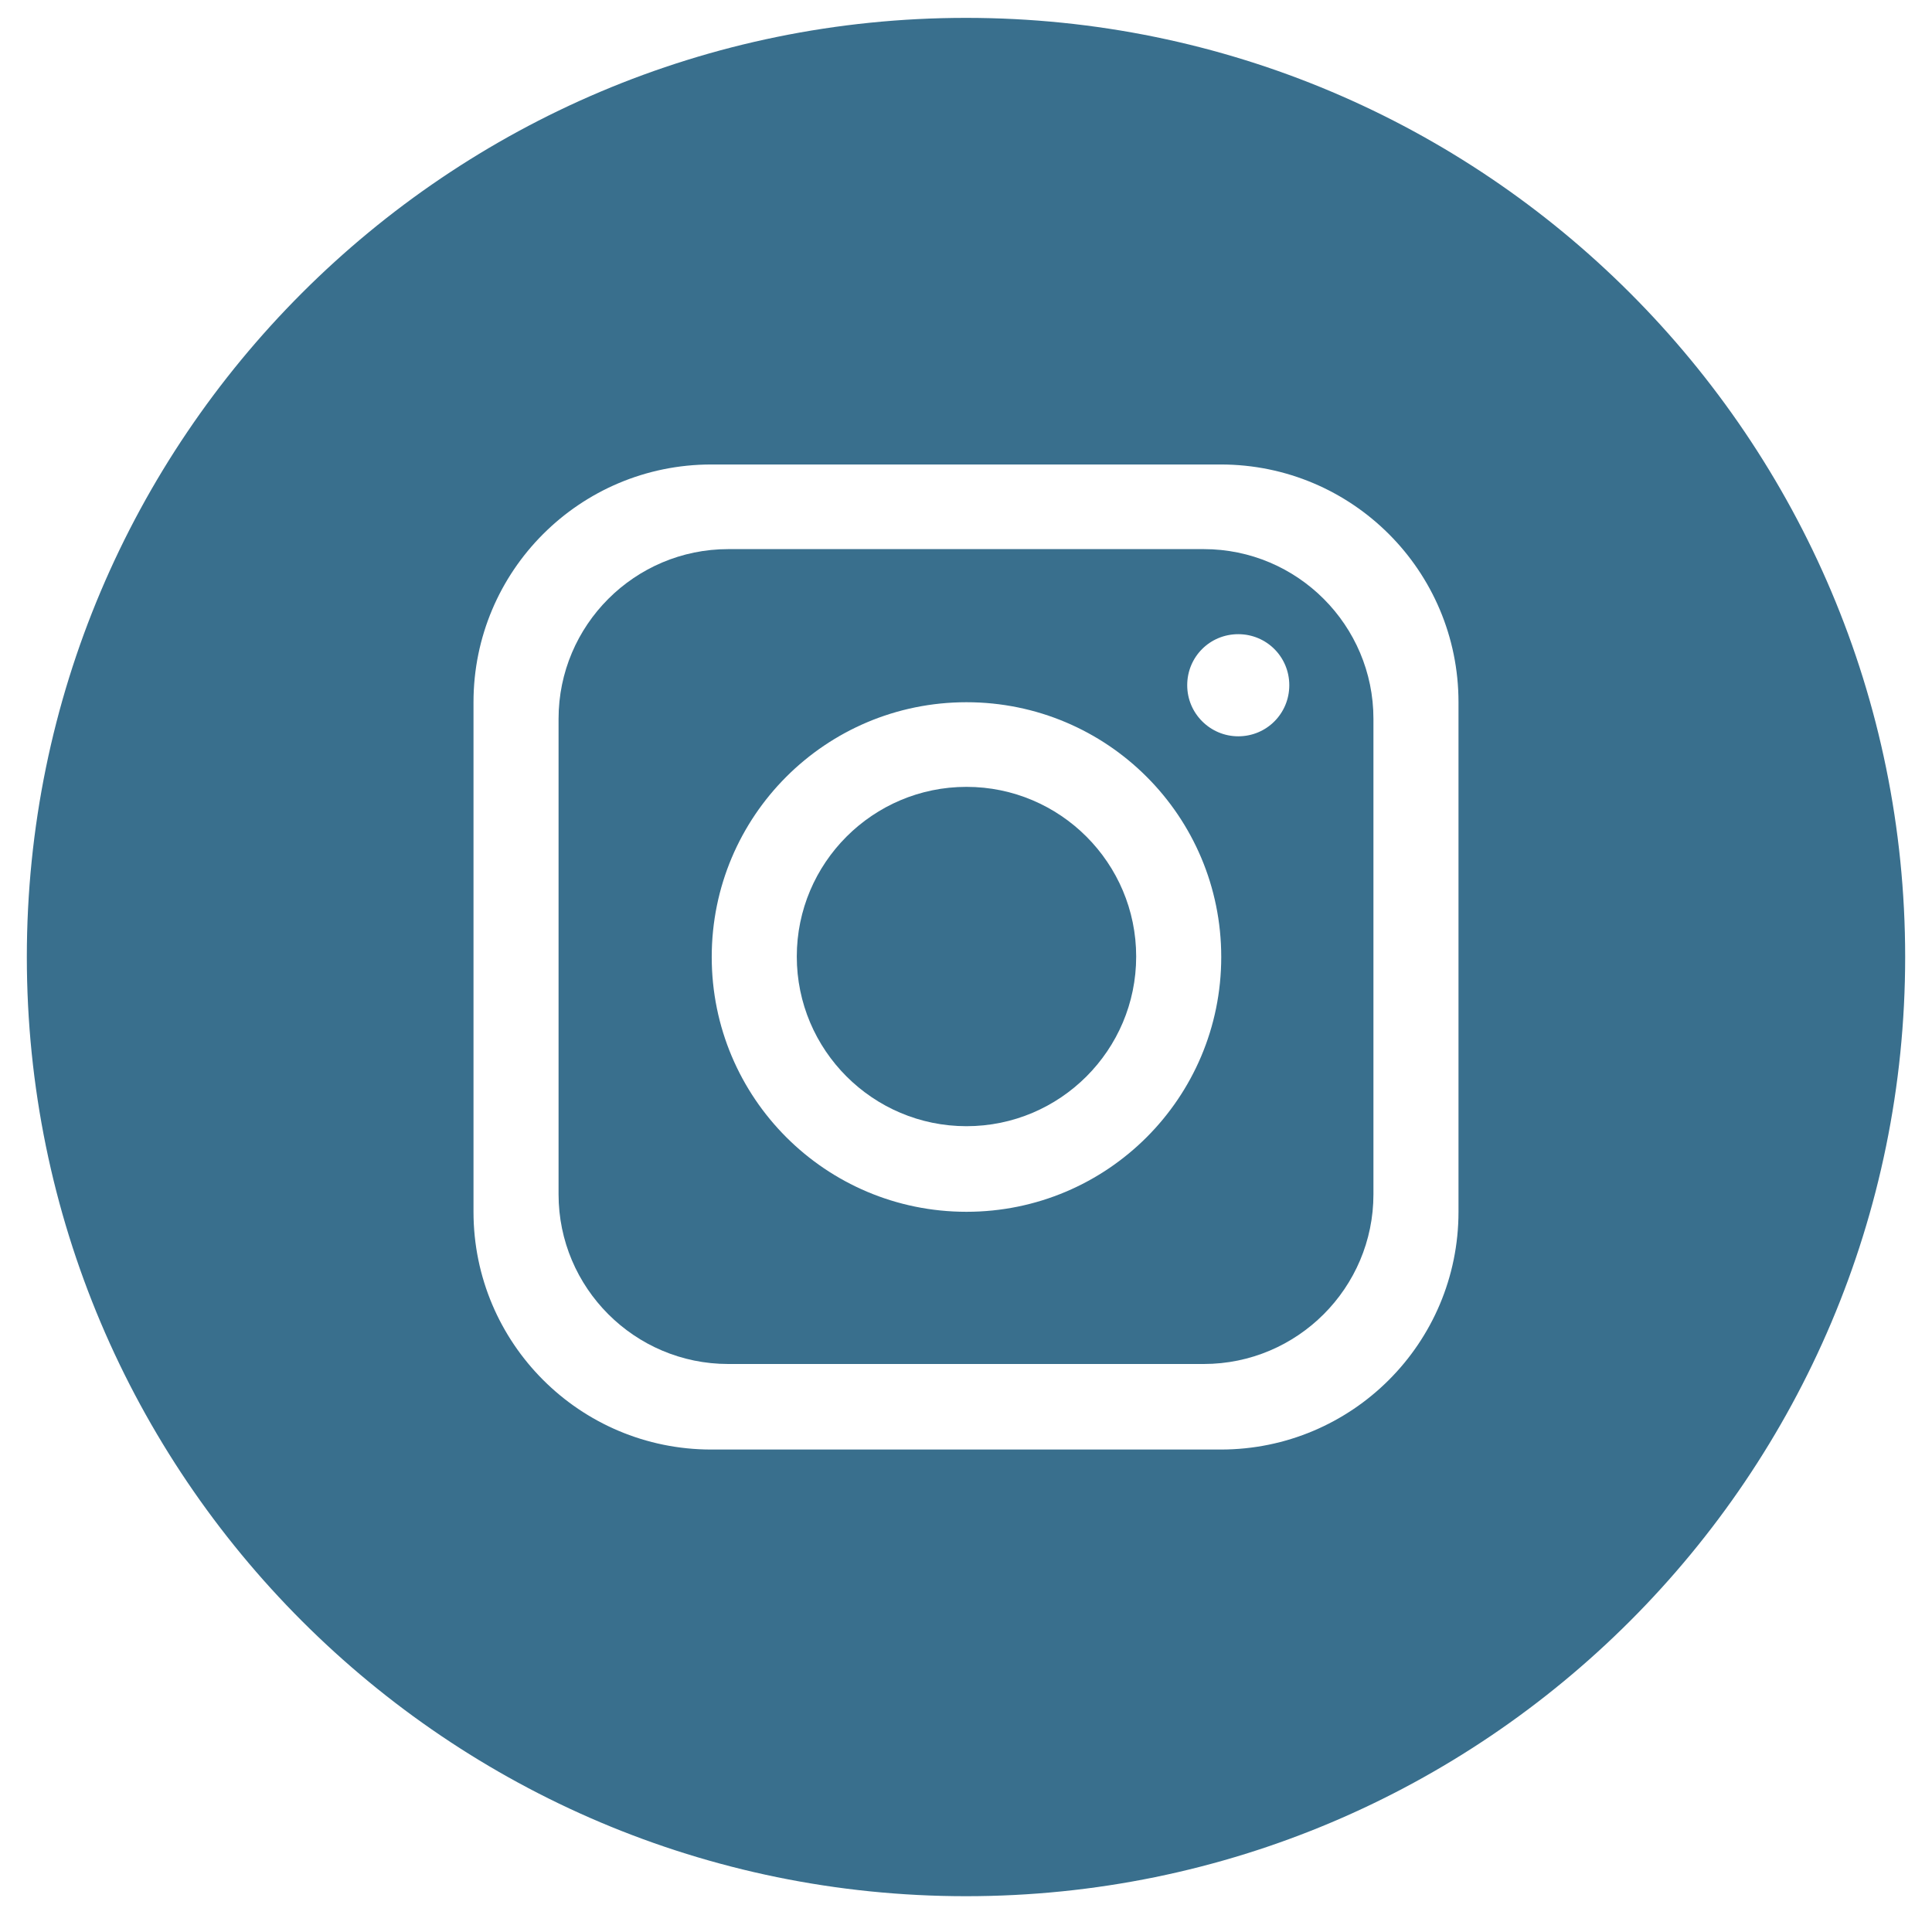
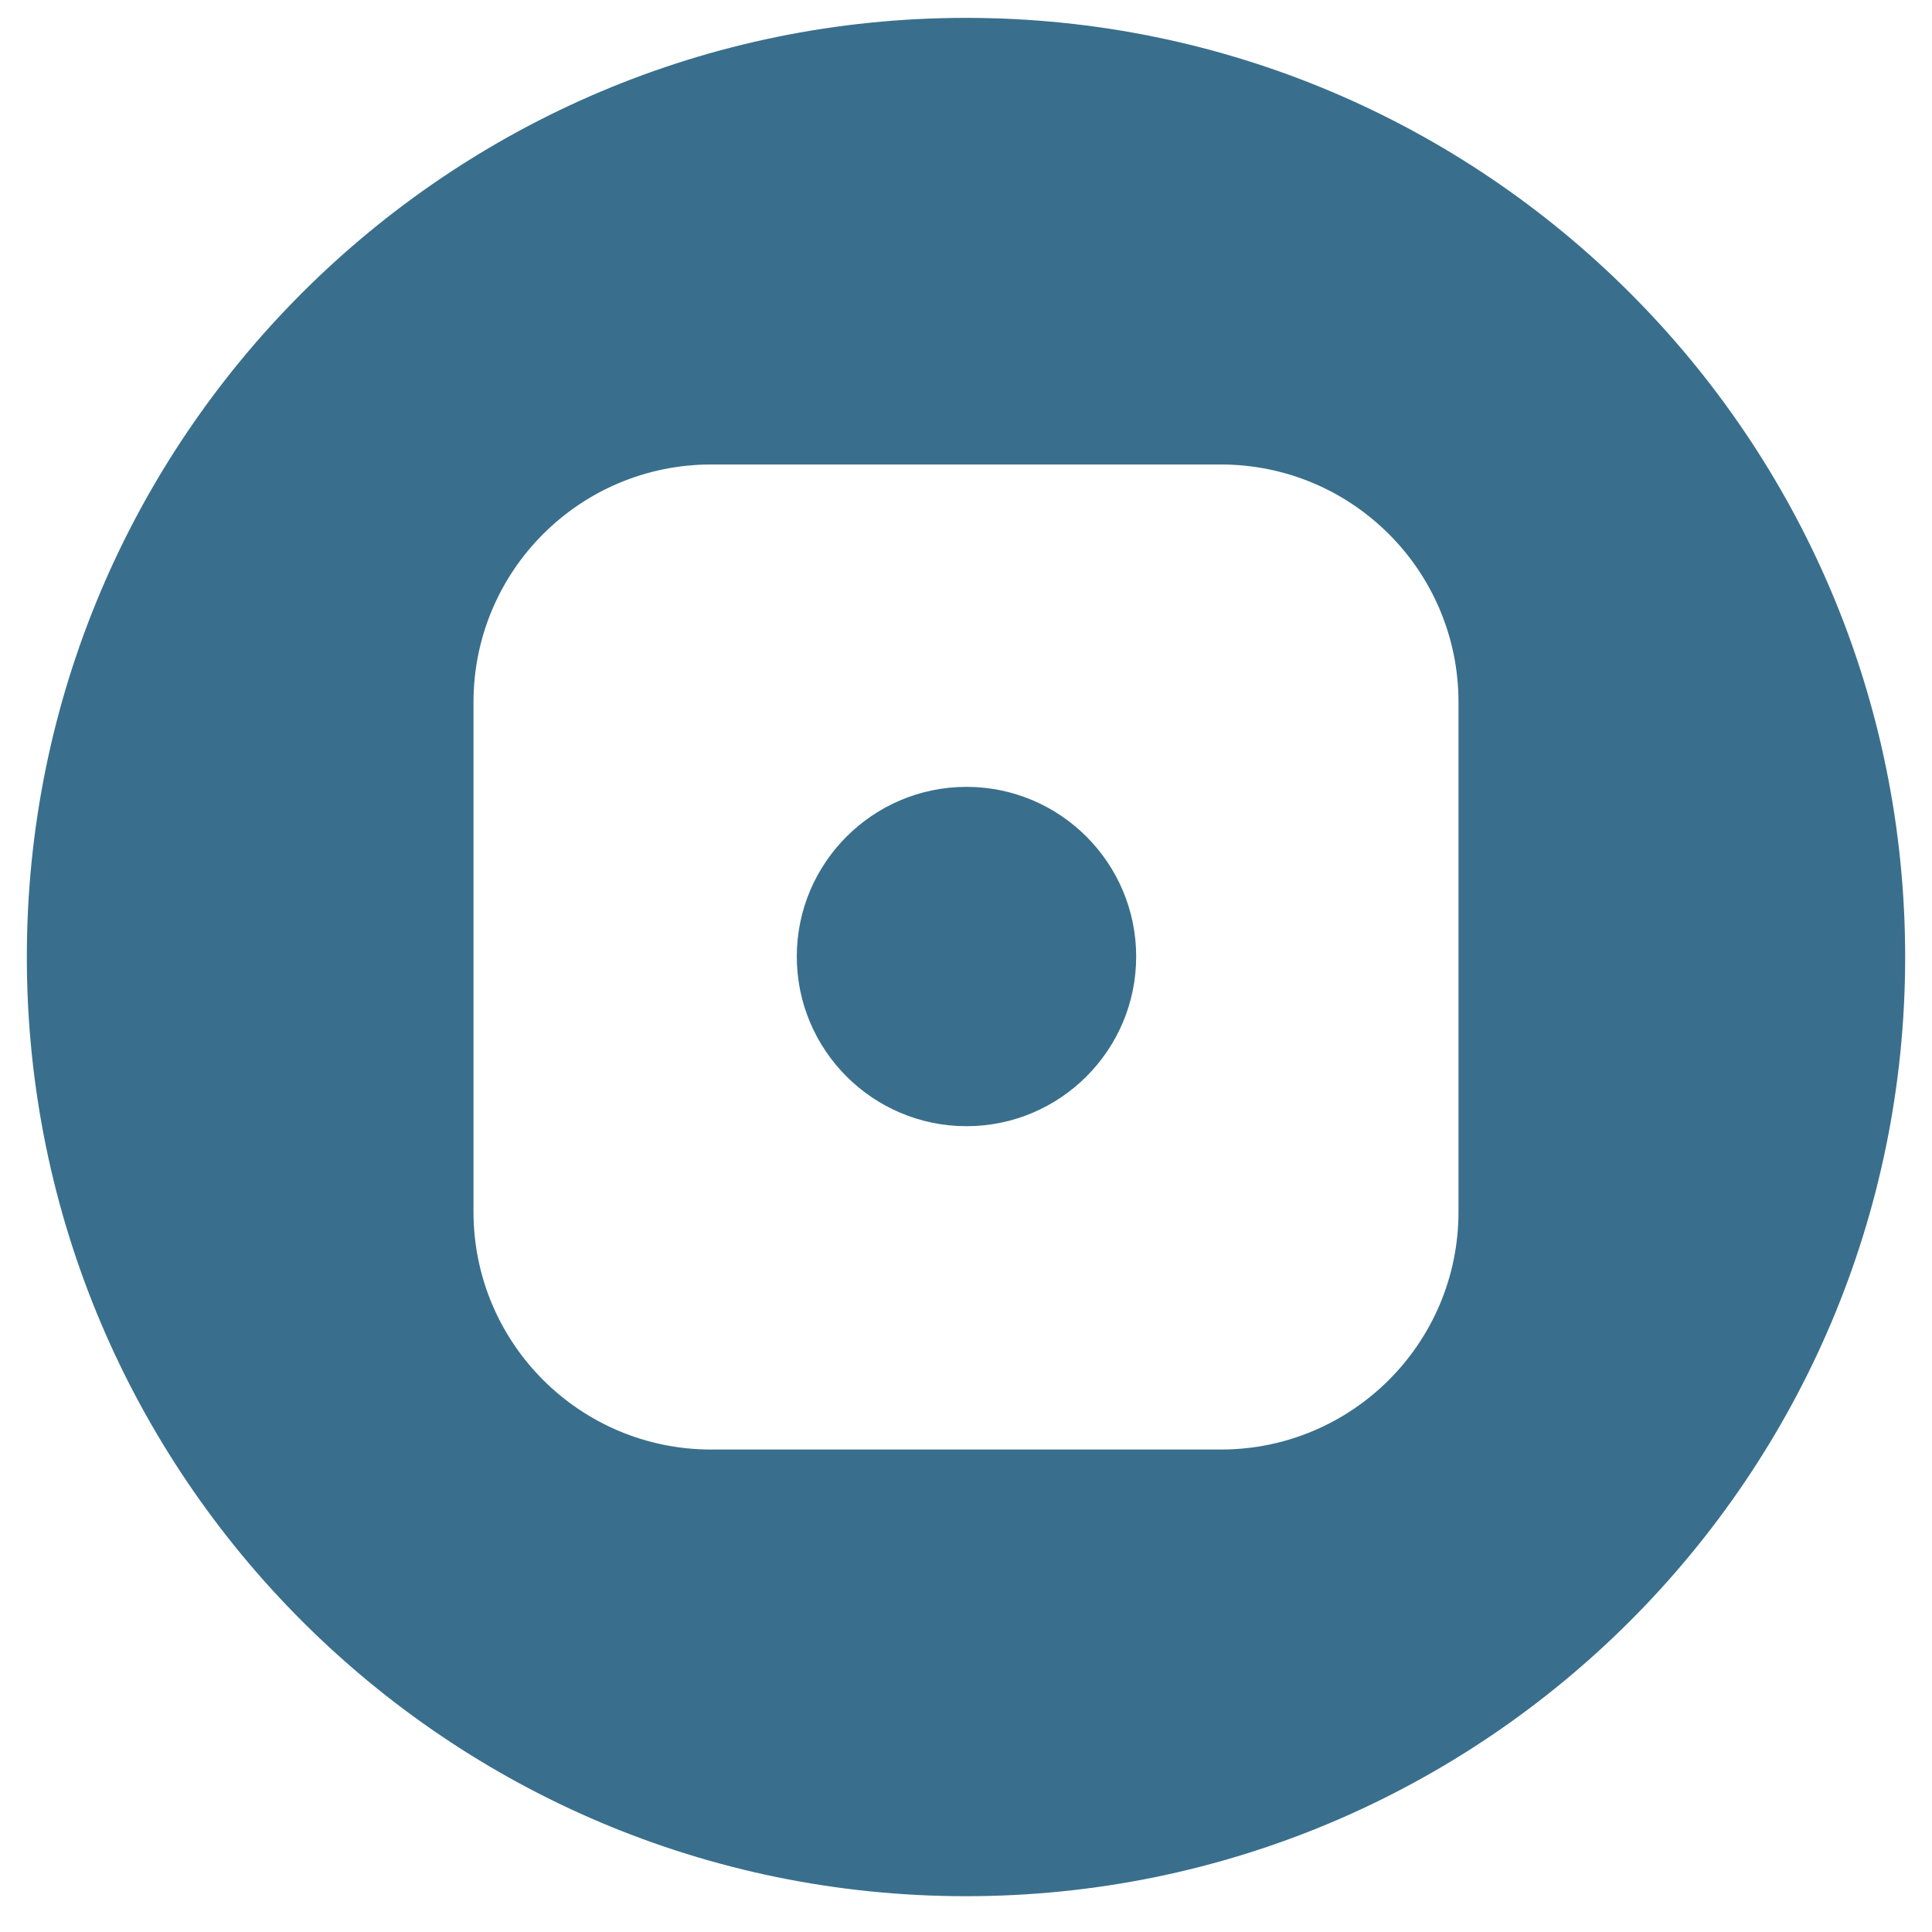
<svg xmlns="http://www.w3.org/2000/svg" width="36" height="36" viewBox="0 0 36 36" fill="none">
  <g clip-path="url(#clip0_138_7061)">
-     <path d="M22.43 10.232H13.57C11.826 10.232 10.408 11.65 10.408 13.394V22.254C10.408 23.998 11.826 25.416 13.57 25.416H22.43C24.174 25.416 25.592 23.998 25.592 22.254V13.394C25.592 11.65 24.174 10.232 22.43 10.232ZM18.009 22.58C15.384 22.58 13.262 20.457 13.262 17.832C13.262 15.208 15.384 13.085 18.009 13.085C20.633 13.085 22.756 15.208 22.756 17.832C22.756 20.457 20.633 22.58 18.009 22.58ZM23.073 13.72C22.553 13.72 22.122 13.297 22.122 12.768C22.122 12.24 22.544 11.817 23.073 11.817C23.601 11.817 24.024 12.24 24.024 12.768C24.024 13.297 23.601 13.72 23.073 13.72Z" fill="#396F8D" />
    <path d="M18 0.333C8.338 0.333 0.5 8.171 0.5 17.832C0.5 27.494 8.338 35.333 18 35.333C27.662 35.333 35.5 27.494 35.5 17.832C35.5 8.171 27.662 0.333 18 0.333ZM27.177 22.58C27.177 25.028 25.195 27.01 22.747 27.01H13.253C10.805 27.01 8.823 25.028 8.823 22.58V13.085C8.823 10.637 10.805 8.655 13.253 8.655H22.747C25.195 8.655 27.177 10.637 27.177 13.085V22.58Z" fill="#396F8D" />
    <path d="M18.009 14.662C16.265 14.662 14.847 16.08 14.847 17.824C14.847 19.568 16.265 20.985 18.009 20.985C19.753 20.985 21.171 19.568 21.171 17.824C21.171 16.08 19.753 14.662 18.009 14.662Z" fill="#396F8D" />
  </g>
  <defs>
    <clipPath id="clip0_138_7061">
      <rect width="35" height="35" fill="white" transform="translate(0.5 0.333)" />
    </clipPath>
  </defs>
</svg>